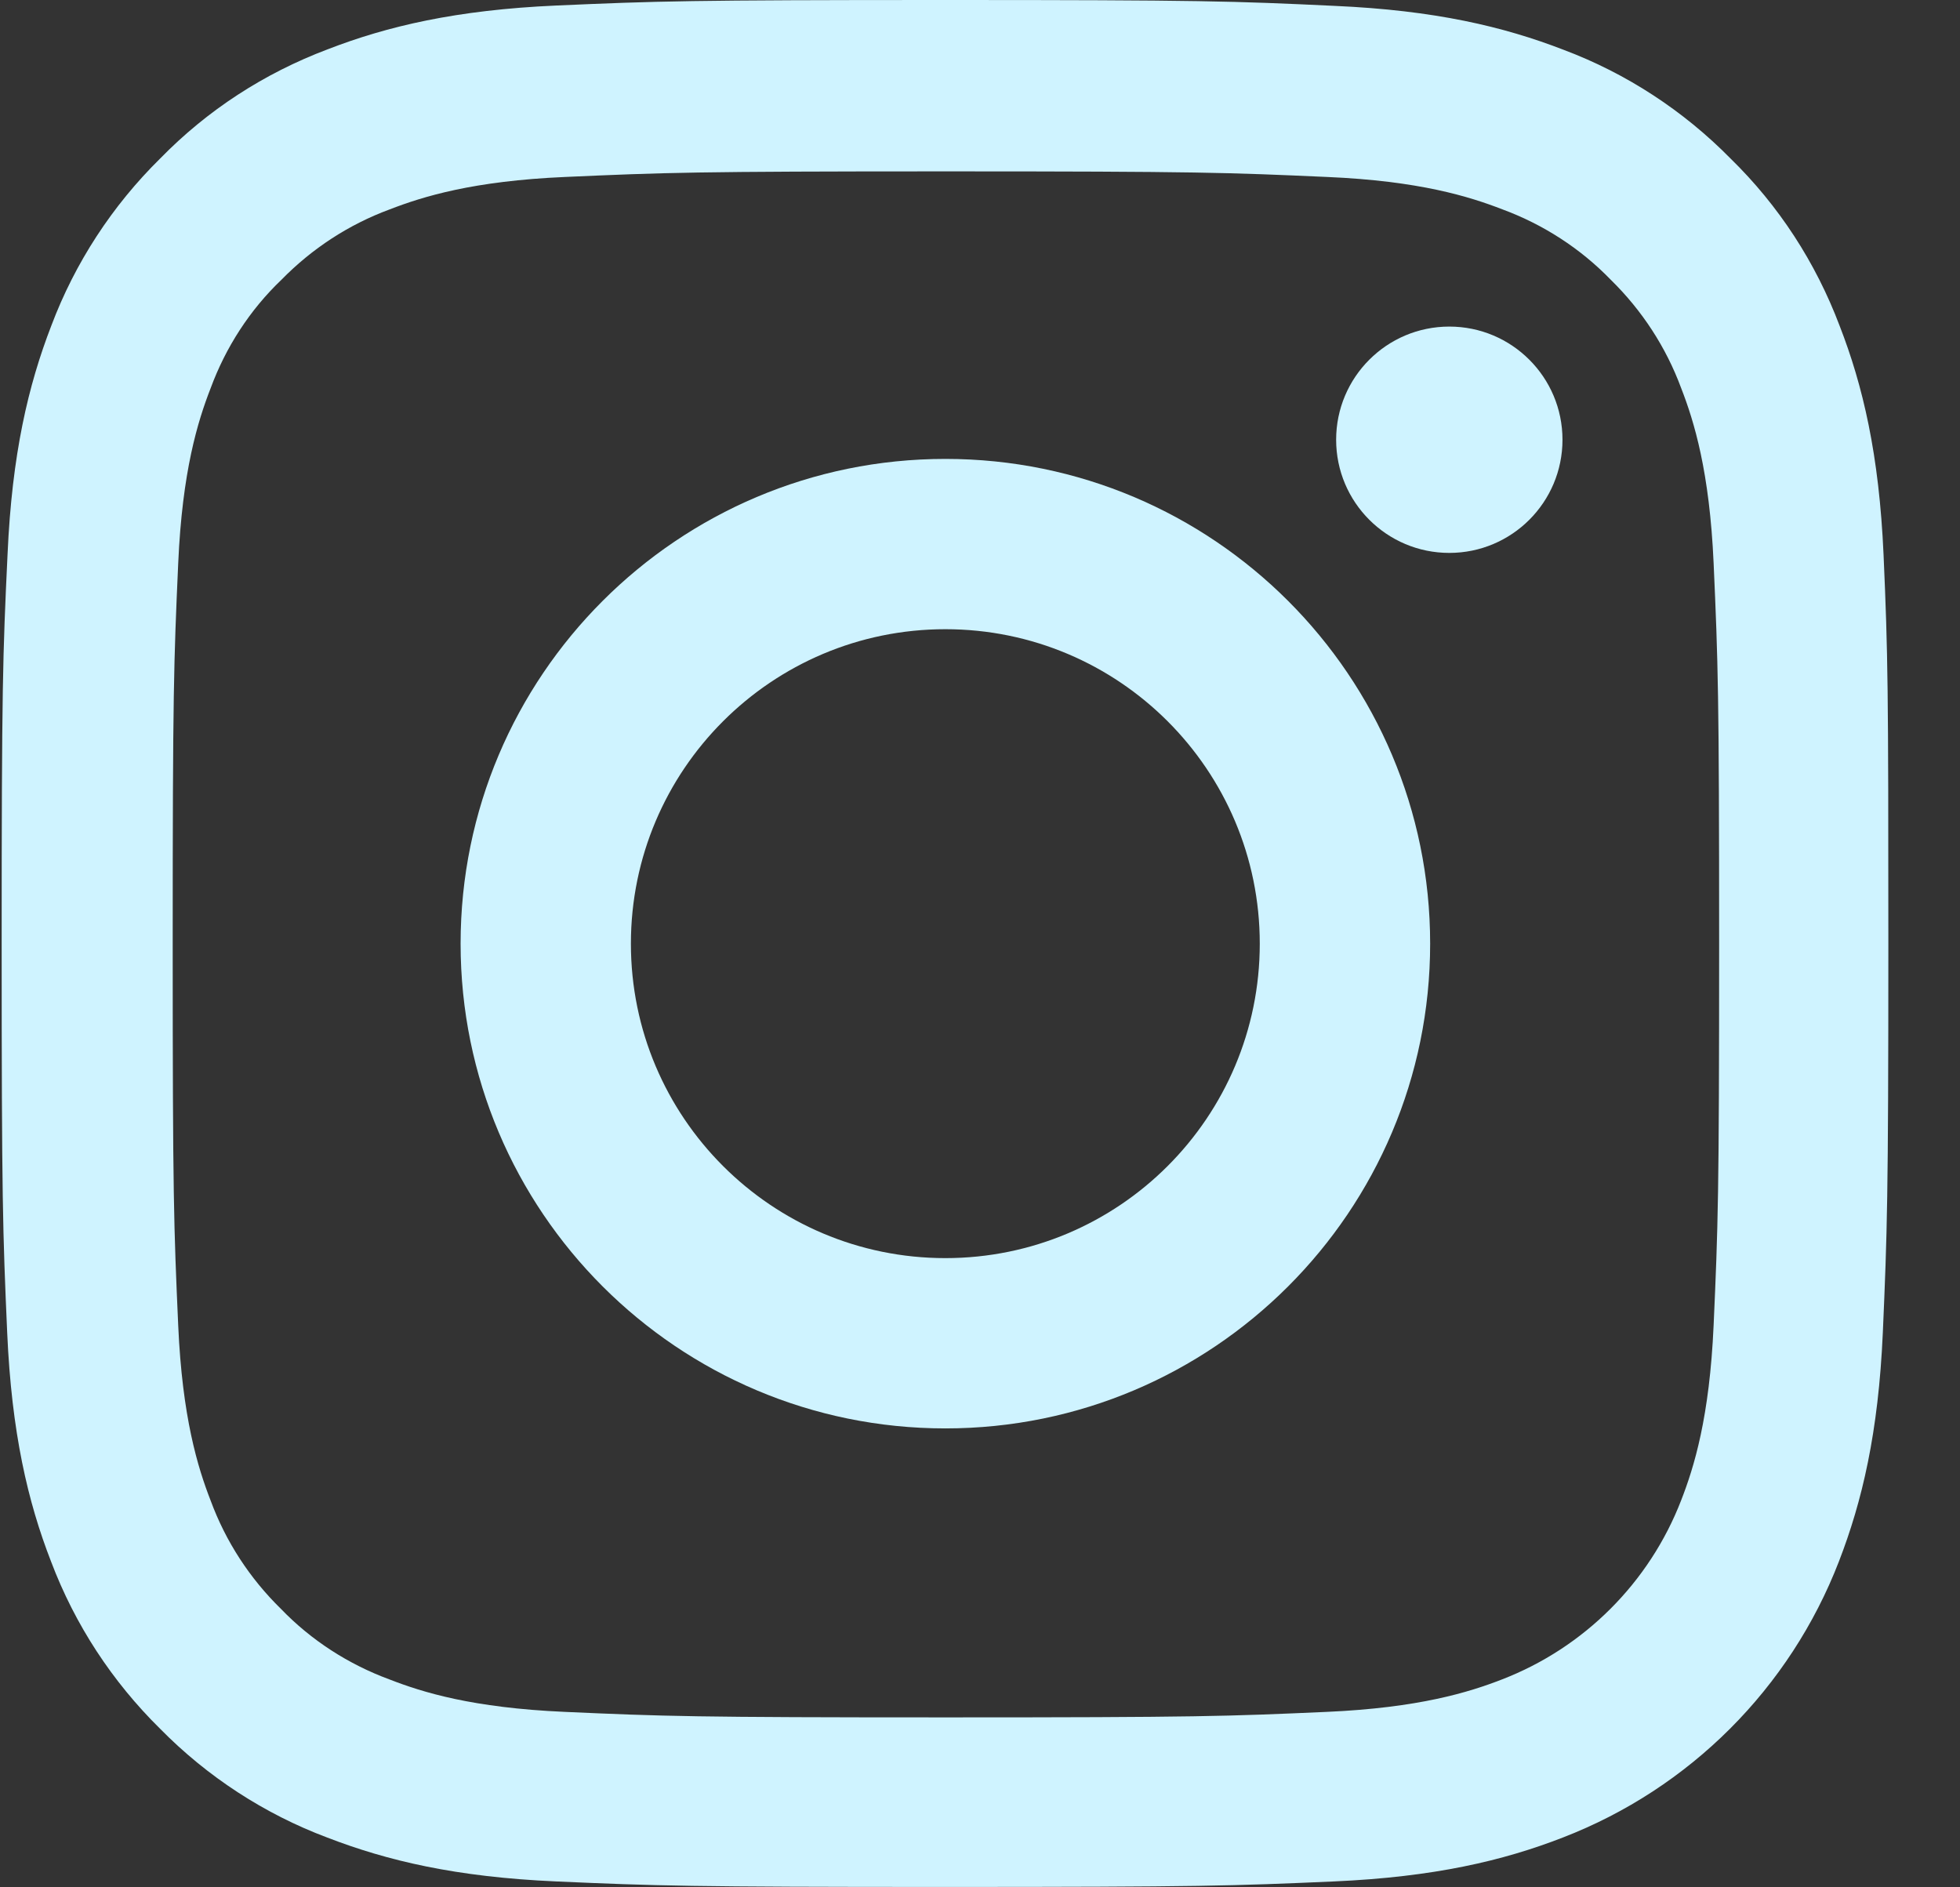
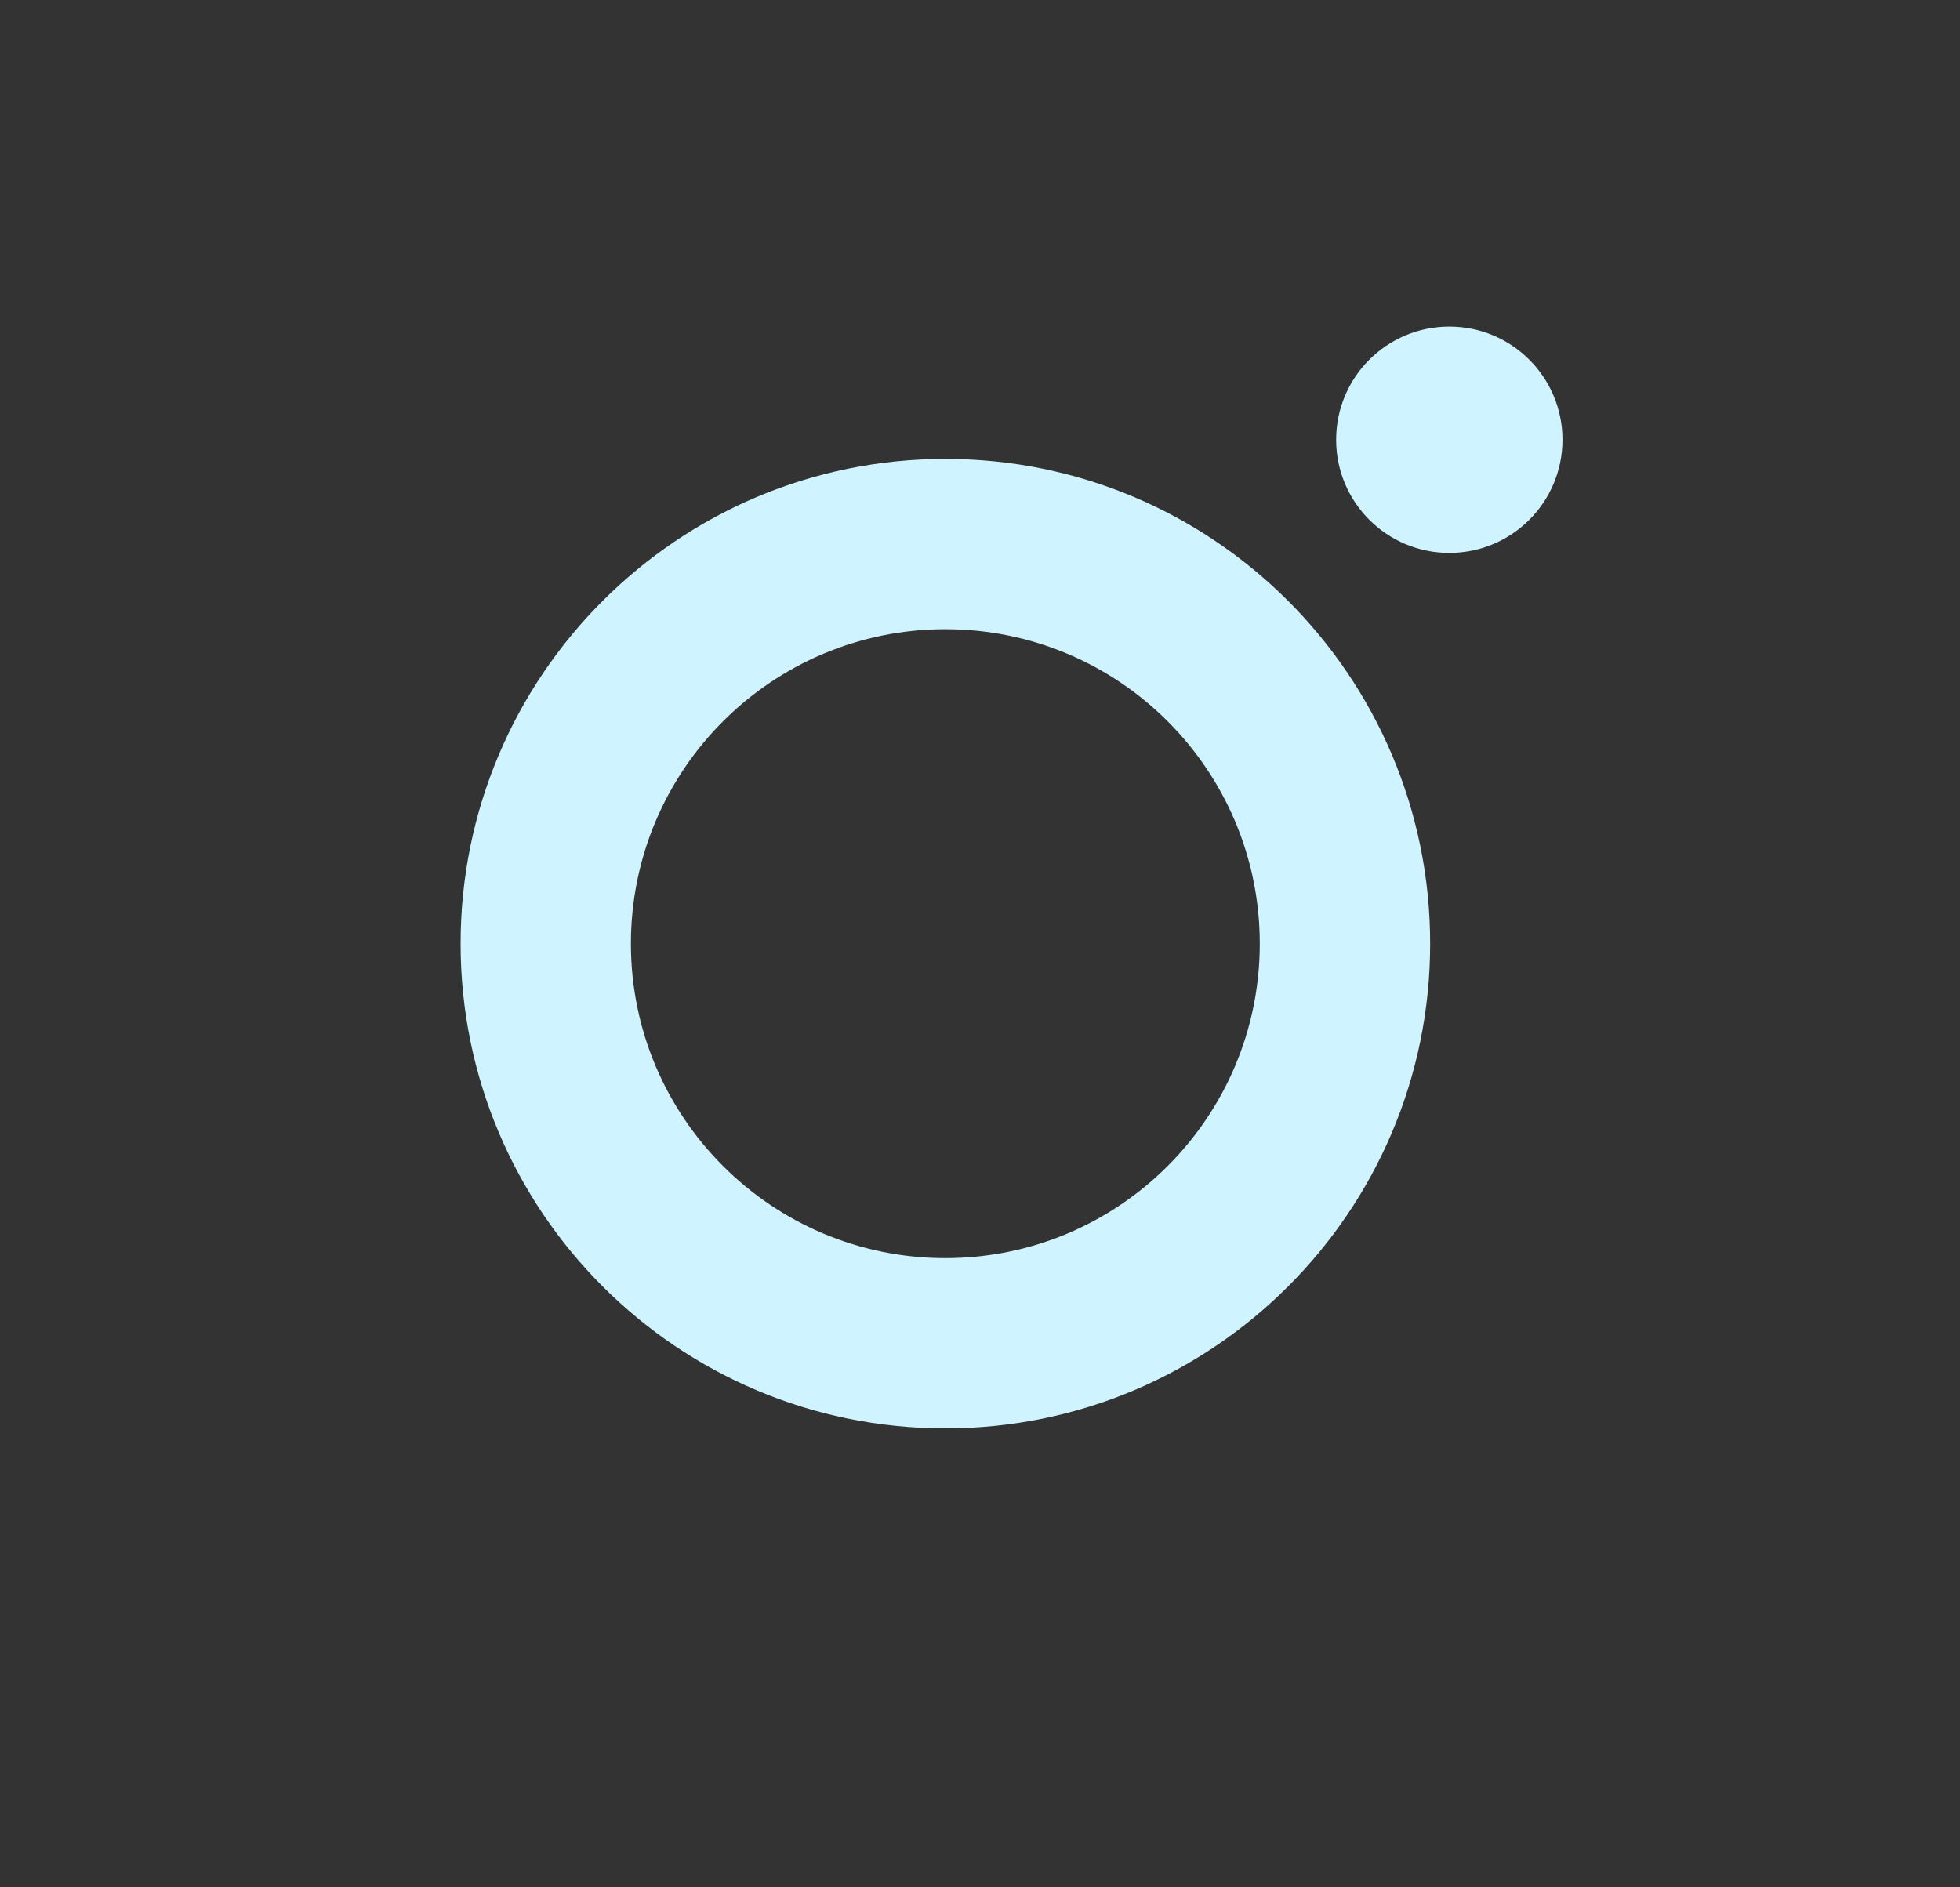
<svg xmlns="http://www.w3.org/2000/svg" width="27px" height="26px" viewBox="0 0 27 26" version="1.1">
  <rect x="0" y="0" width="27" height="26" fill="#333333" stroke="none" />
  <title>instagram</title>
  <g id="Page-1" stroke="none" stroke-width="1" fill="none" fill-rule="evenodd">
    <g id="Desktop---footer---HOME-DEFAULT" transform="translate(-1134, -523)" fill="#CFF3FF" fill-rule="nonzero">
      <g id="Group" transform="translate(0, 16)">
        <g id="way-bottom-footer" transform="translate(0, 483)">
          <g id="social-icons" transform="translate(1094, 24)">
            <g id="instagram" transform="translate(40, 0)">
-               <path d="M25.947,7.643 C25.886,6.261 25.662,5.312 25.342,4.489 C25.012,3.616 24.505,2.834 23.839,2.184 C23.189,1.523 22.402,1.01 21.539,0.686 C20.711,0.366 19.767,0.142 18.385,0.081 C16.994,0.015 16.552,0 13.023,0 C9.494,0 9.052,0.015 7.665,0.076 C6.284,0.137 5.335,0.361 4.512,0.68 C3.638,1.01 2.856,1.518 2.206,2.184 C1.546,2.834 1.033,3.621 0.708,4.484 C0.388,5.312 0.165,6.256 0.104,7.637 C0.038,9.029 0.023,9.471 0.023,13 C0.023,16.529 0.038,16.971 0.099,18.357 C0.16,19.739 0.383,20.688 0.703,21.511 C1.033,22.384 1.546,23.166 2.206,23.816 C2.856,24.477 3.644,24.99 4.507,25.314 C5.335,25.634 6.279,25.858 7.66,25.919 C9.047,25.98 9.489,25.995 13.018,25.995 C16.547,25.995 16.989,25.98 18.375,25.919 C19.756,25.858 20.706,25.634 21.529,25.314 C23.276,24.639 24.657,23.258 25.332,21.511 C25.652,20.683 25.876,19.739 25.937,18.357 C25.997,16.971 26.013,16.529 26.013,13 C26.013,9.471 26.008,9.029 25.947,7.643 Z M23.606,18.256 C23.55,19.525 23.337,20.211 23.159,20.668 C22.722,21.8 21.823,22.699 20.691,23.136 C20.234,23.314 19.543,23.527 18.279,23.583 C16.908,23.644 16.496,23.659 13.028,23.659 C9.56,23.659 9.143,23.644 7.777,23.583 C6.508,23.527 5.822,23.314 5.365,23.136 C4.801,22.928 4.288,22.598 3.872,22.166 C3.44,21.744 3.11,21.237 2.902,20.673 C2.724,20.216 2.511,19.525 2.455,18.261 C2.394,16.89 2.379,16.479 2.379,13.01 C2.379,9.542 2.394,9.125 2.455,7.759 C2.511,6.49 2.724,5.804 2.902,5.347 C3.11,4.784 3.44,4.271 3.877,3.854 C4.299,3.423 4.806,3.092 5.37,2.884 C5.827,2.707 6.518,2.493 7.782,2.438 C9.153,2.377 9.565,2.361 13.033,2.361 C16.506,2.361 16.918,2.377 18.284,2.438 C19.553,2.493 20.239,2.707 20.696,2.884 C21.259,3.092 21.772,3.423 22.189,3.854 C22.62,4.276 22.951,4.784 23.159,5.347 C23.337,5.804 23.55,6.495 23.606,7.759 C23.667,9.131 23.682,9.542 23.682,13.01 C23.682,16.479 23.667,16.885 23.606,18.256 Z" id="Shape" />
              <path d="M13.023,6.322 C9.336,6.322 6.345,9.313 6.345,13 C6.345,16.687 9.336,19.678 13.023,19.678 C16.71,19.678 19.701,16.687 19.701,13 C19.701,9.313 16.71,6.322 13.023,6.322 Z M13.023,17.332 C10.631,17.332 8.691,15.392 8.691,13 C8.691,10.608 10.631,8.668 13.023,8.668 C15.415,8.668 17.354,10.608 17.354,13 C17.354,15.392 15.415,17.332 13.023,17.332 L13.023,17.332 Z" id="Shape" />
              <path d="M21.524,6.058 C21.524,6.919 20.826,7.617 19.965,7.617 C19.104,7.617 18.406,6.919 18.406,6.058 C18.406,5.197 19.104,4.499 19.965,4.499 C20.826,4.499 21.524,5.197 21.524,6.058 L21.524,6.058 Z" id="Path" />
            </g>
          </g>
        </g>
      </g>
    </g>
  </g>
</svg>